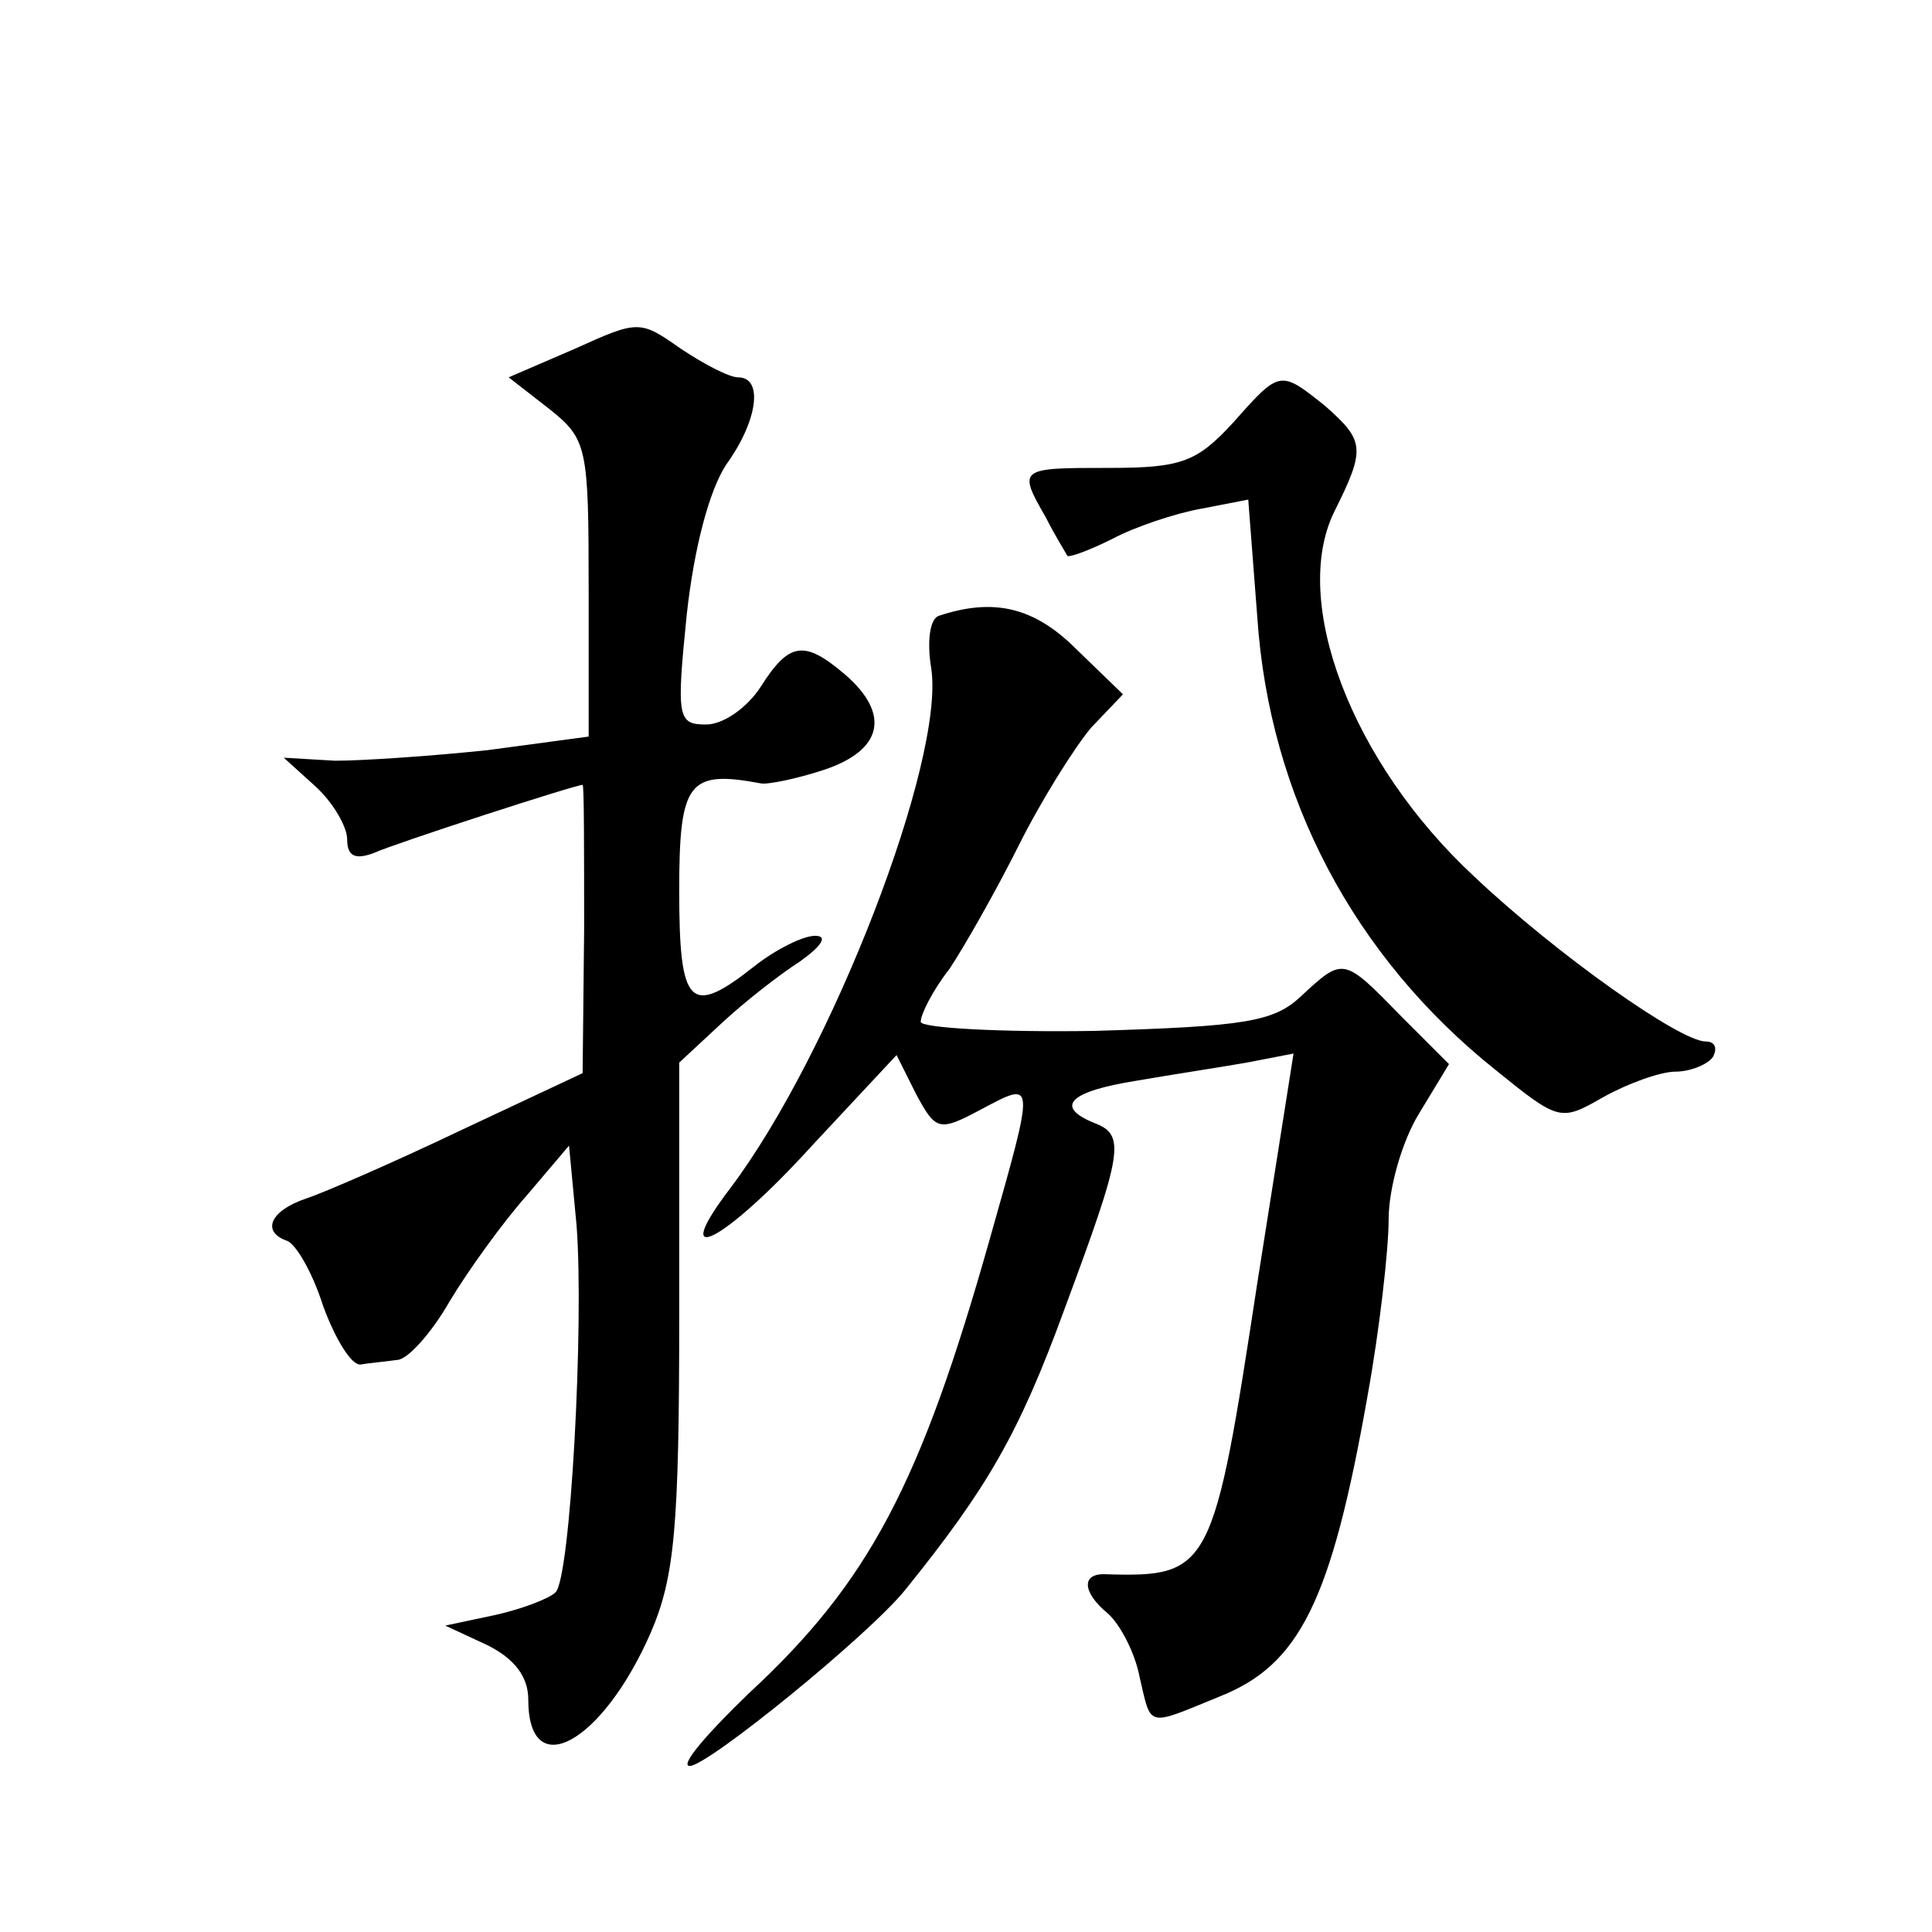
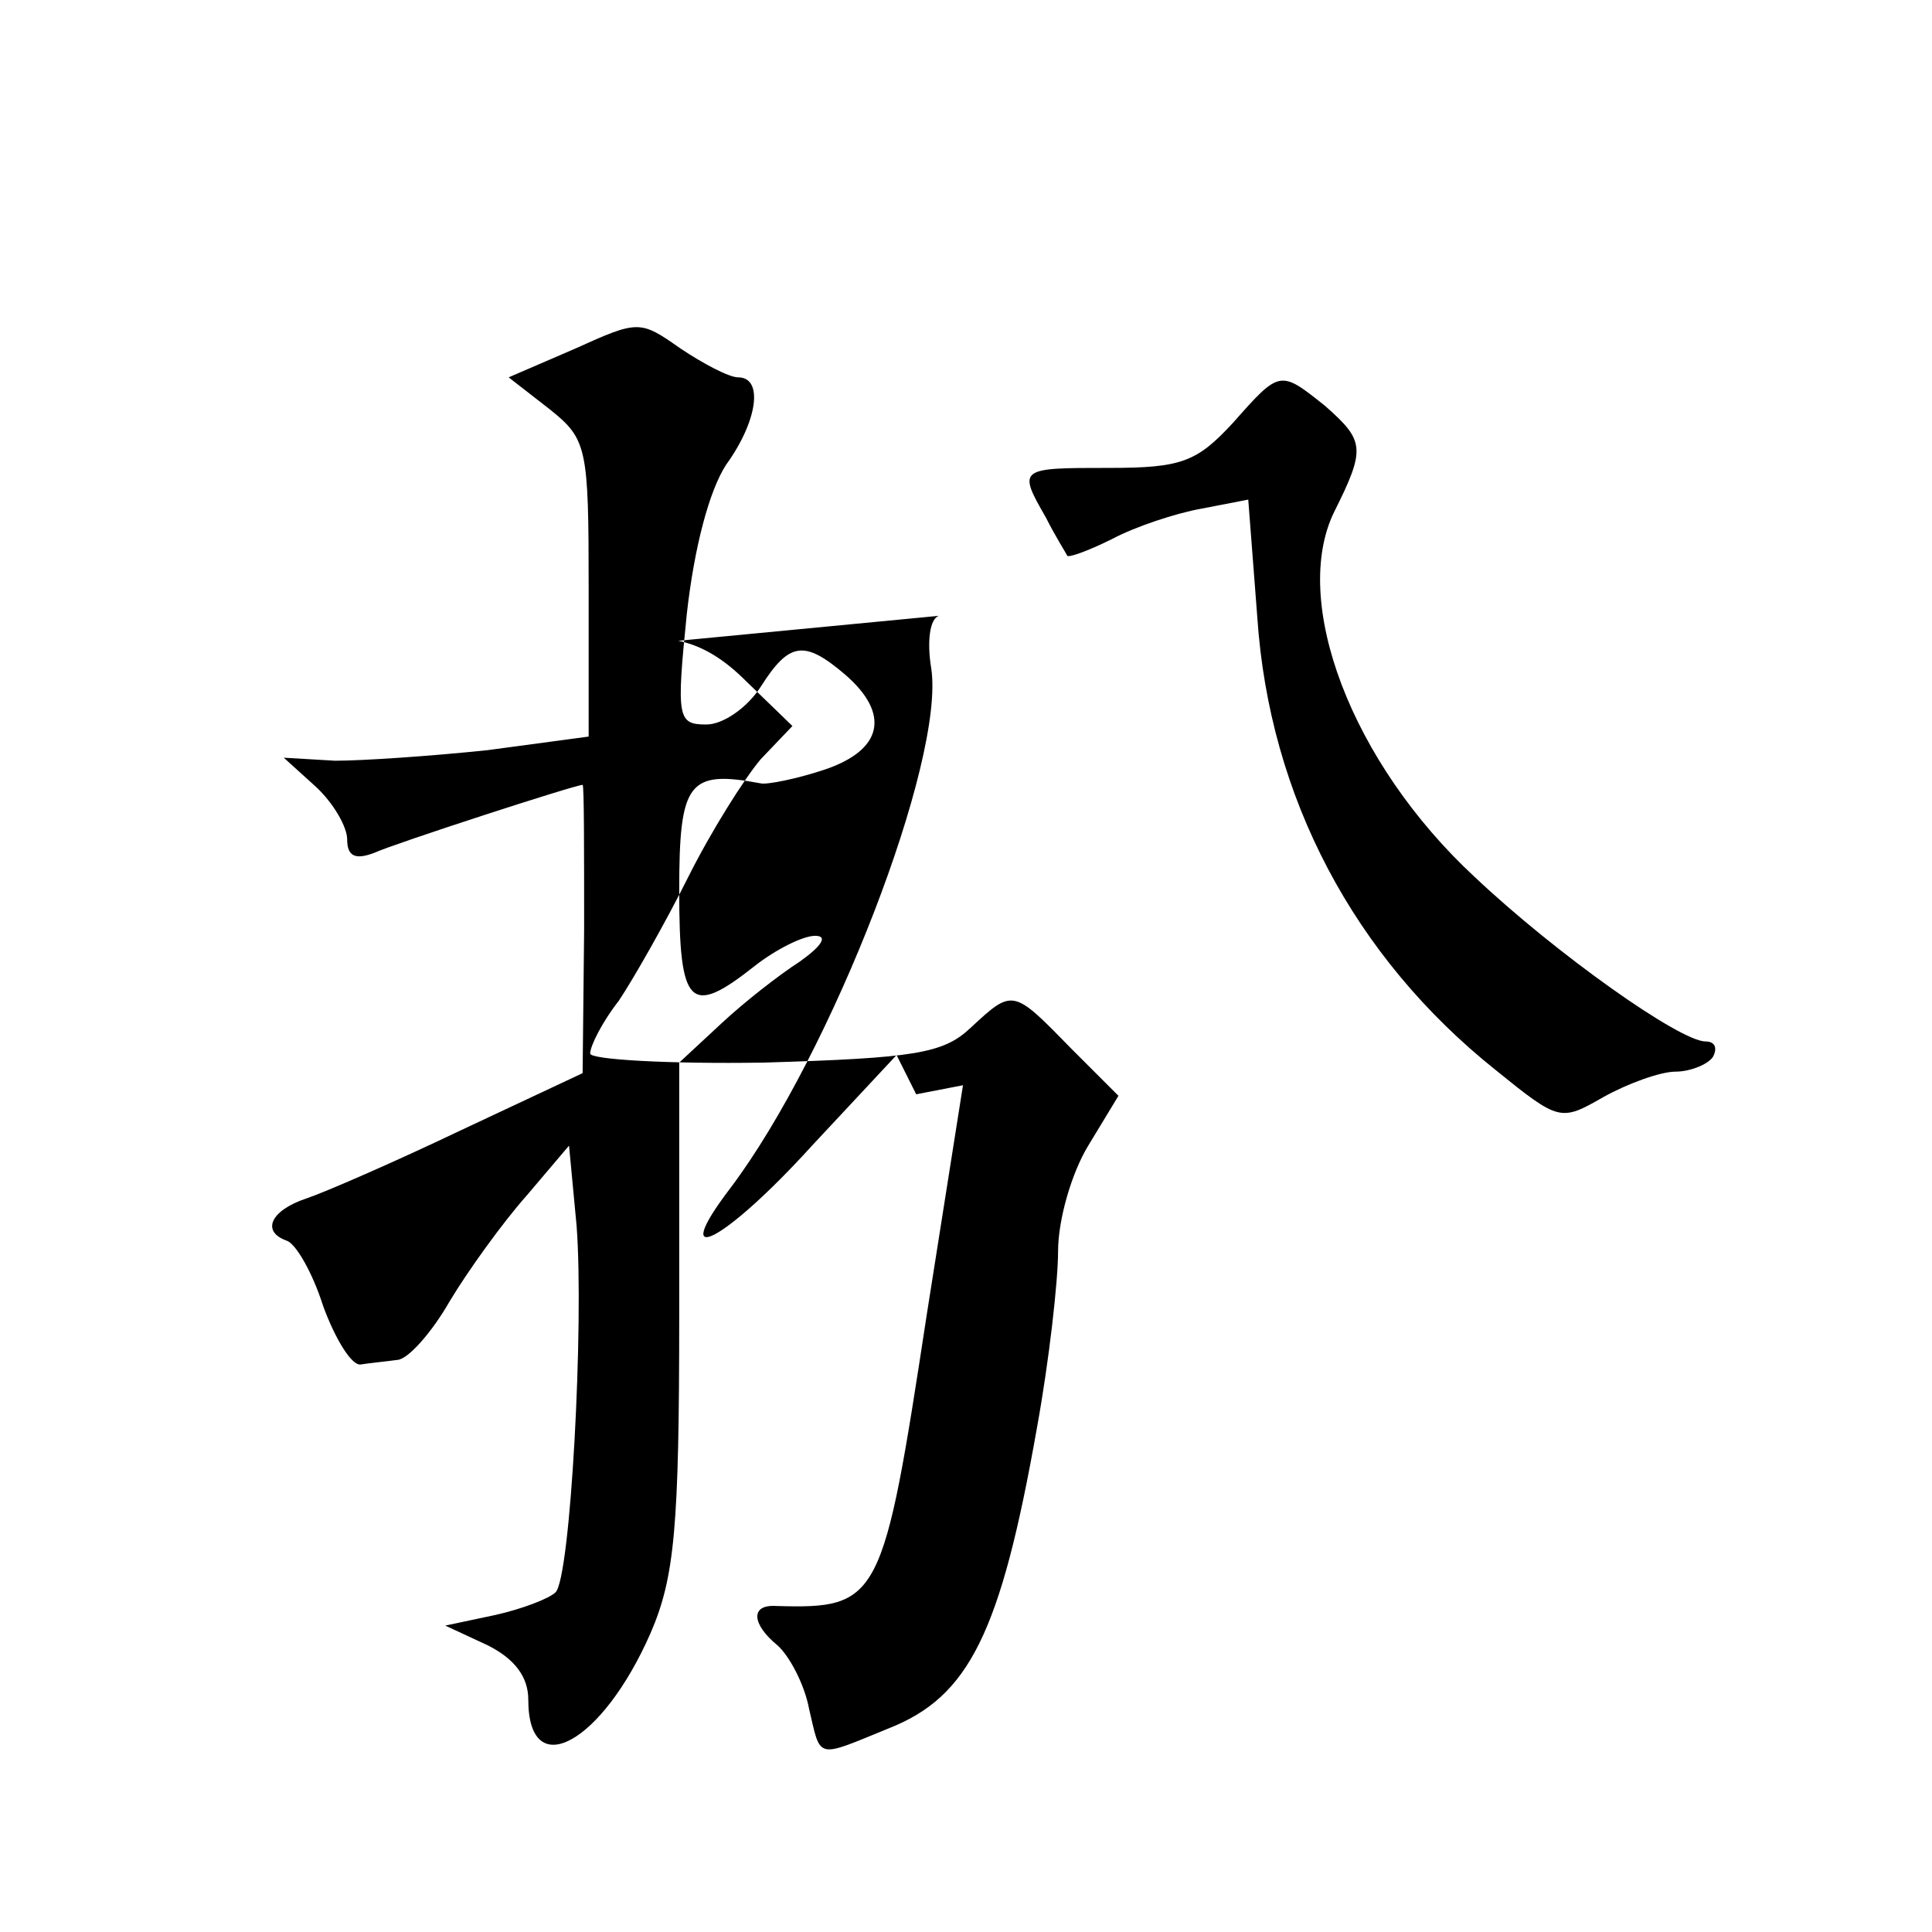
<svg xmlns="http://www.w3.org/2000/svg" version="1.0" width="128pt" height="128pt" viewBox="0 0 128 128" preserveAspectRatio="xMidYMid meet">
  <g transform="translate(0,128) scale(0.1,-0.1)" fill="#0" stroke="none">
-     <path d="M381 1049 l-44 -19 27 -21 c25 -20 26 -25 26 -119 l0 -98 -67 -9 c-38 -4 -83 -7 -101 -7 l-34 2 21 -19 c12 -11 21 -27 21 -35 0 -11 5 -14 18 -9 13 6 133 45 138 45 1 0 1 -43 1 -96 l-1 -95 -81 -38 c-44 -21 -90 -41 -102 -45 -24 -8 -30 -22 -13 -28 6 -2 17 -21 24 -43 8 -22 19 -40 25 -39 6 1 17 2 24 3 7 0 23 18 35 39 12 20 35 52 51 70 l28 33 5 -53 c5 -65 -4 -234 -14 -243 -4 -4 -22 -11 -40 -15 l-33 -7 28 -13 c18 -9 27 -21 27 -36 0 -56 49 -29 81 44 16 37 19 70 19 211 l0 167 28 26 c15 14 38 32 52 41 14 10 19 17 10 17 -8 0 -26 -9 -40 -20 -43 -34 -50 -27 -50 50 0 72 6 80 54 71 4 -1 24 3 42 9 39 13 44 37 14 63 -27 23 -37 22 -56 -8 -9 -14 -25 -25 -36 -25 -19 0 -20 4 -13 73 5 45 15 82 26 99 21 29 25 58 8 58 -6 0 -23 9 -38 19 -27 19 -28 19 -70 0z M817 1000 c-24 -26 -34 -30 -82 -30 -60 0 -61 0 -42 -33 6 -12 13 -23 14 -25 0 -2 14 3 30 11 15 8 42 17 59 20 l31 6 6 -78 c8 -119 64 -225 158 -300 42 -34 43 -34 71 -18 16 9 38 17 48 17 10 0 22 5 25 10 3 6 1 10 -5 10 -17 0 -99 58 -153 109 -82 76 -122 183 -93 242 21 42 20 47 -6 70 -30 24 -30 24 -61 -11z M622 872 c-6 -2 -8 -17 -5 -35 9 -61 -66 -255 -133 -344 -42 -55 -5 -37 54 28 l56 60 13 -26 c13 -24 15 -25 43 -10 36 19 36 21 6 -85 -46 -163 -80 -228 -160 -302 -28 -27 -46 -48 -39 -48 12 0 119 87 143 117 54 67 75 103 105 185 39 105 41 116 20 124 -27 11 -16 21 28 28 23 4 56 9 73 12 l31 6 -24 -152 c-29 -190 -31 -195 -100 -193 -17 1 -16 -12 1 -26 8 -7 18 -26 21 -42 8 -34 4 -33 53 -13 53 21 74 63 98 199 8 44 14 97 14 117 0 21 9 52 20 70 l20 33 -32 32 c-38 39 -38 39 -66 13 -18 -17 -37 -20 -137 -23 -63 -1 -115 2 -115 6 0 5 8 21 19 35 10 15 31 52 46 82 15 30 37 65 48 78 l21 22 -31 30 c-28 28 -55 34 -91 22z" />
+     <path d="M381 1049 l-44 -19 27 -21 c25 -20 26 -25 26 -119 l0 -98 -67 -9 c-38 -4 -83 -7 -101 -7 l-34 2 21 -19 c12 -11 21 -27 21 -35 0 -11 5 -14 18 -9 13 6 133 45 138 45 1 0 1 -43 1 -96 l-1 -95 -81 -38 c-44 -21 -90 -41 -102 -45 -24 -8 -30 -22 -13 -28 6 -2 17 -21 24 -43 8 -22 19 -40 25 -39 6 1 17 2 24 3 7 0 23 18 35 39 12 20 35 52 51 70 l28 33 5 -53 c5 -65 -4 -234 -14 -243 -4 -4 -22 -11 -40 -15 l-33 -7 28 -13 c18 -9 27 -21 27 -36 0 -56 49 -29 81 44 16 37 19 70 19 211 l0 167 28 26 c15 14 38 32 52 41 14 10 19 17 10 17 -8 0 -26 -9 -40 -20 -43 -34 -50 -27 -50 50 0 72 6 80 54 71 4 -1 24 3 42 9 39 13 44 37 14 63 -27 23 -37 22 -56 -8 -9 -14 -25 -25 -36 -25 -19 0 -20 4 -13 73 5 45 15 82 26 99 21 29 25 58 8 58 -6 0 -23 9 -38 19 -27 19 -28 19 -70 0z M817 1000 c-24 -26 -34 -30 -82 -30 -60 0 -61 0 -42 -33 6 -12 13 -23 14 -25 0 -2 14 3 30 11 15 8 42 17 59 20 l31 6 6 -78 c8 -119 64 -225 158 -300 42 -34 43 -34 71 -18 16 9 38 17 48 17 10 0 22 5 25 10 3 6 1 10 -5 10 -17 0 -99 58 -153 109 -82 76 -122 183 -93 242 21 42 20 47 -6 70 -30 24 -30 24 -61 -11z M622 872 c-6 -2 -8 -17 -5 -35 9 -61 -66 -255 -133 -344 -42 -55 -5 -37 54 28 l56 60 13 -26 l31 6 -24 -152 c-29 -190 -31 -195 -100 -193 -17 1 -16 -12 1 -26 8 -7 18 -26 21 -42 8 -34 4 -33 53 -13 53 21 74 63 98 199 8 44 14 97 14 117 0 21 9 52 20 70 l20 33 -32 32 c-38 39 -38 39 -66 13 -18 -17 -37 -20 -137 -23 -63 -1 -115 2 -115 6 0 5 8 21 19 35 10 15 31 52 46 82 15 30 37 65 48 78 l21 22 -31 30 c-28 28 -55 34 -91 22z" />
  </g>
</svg>